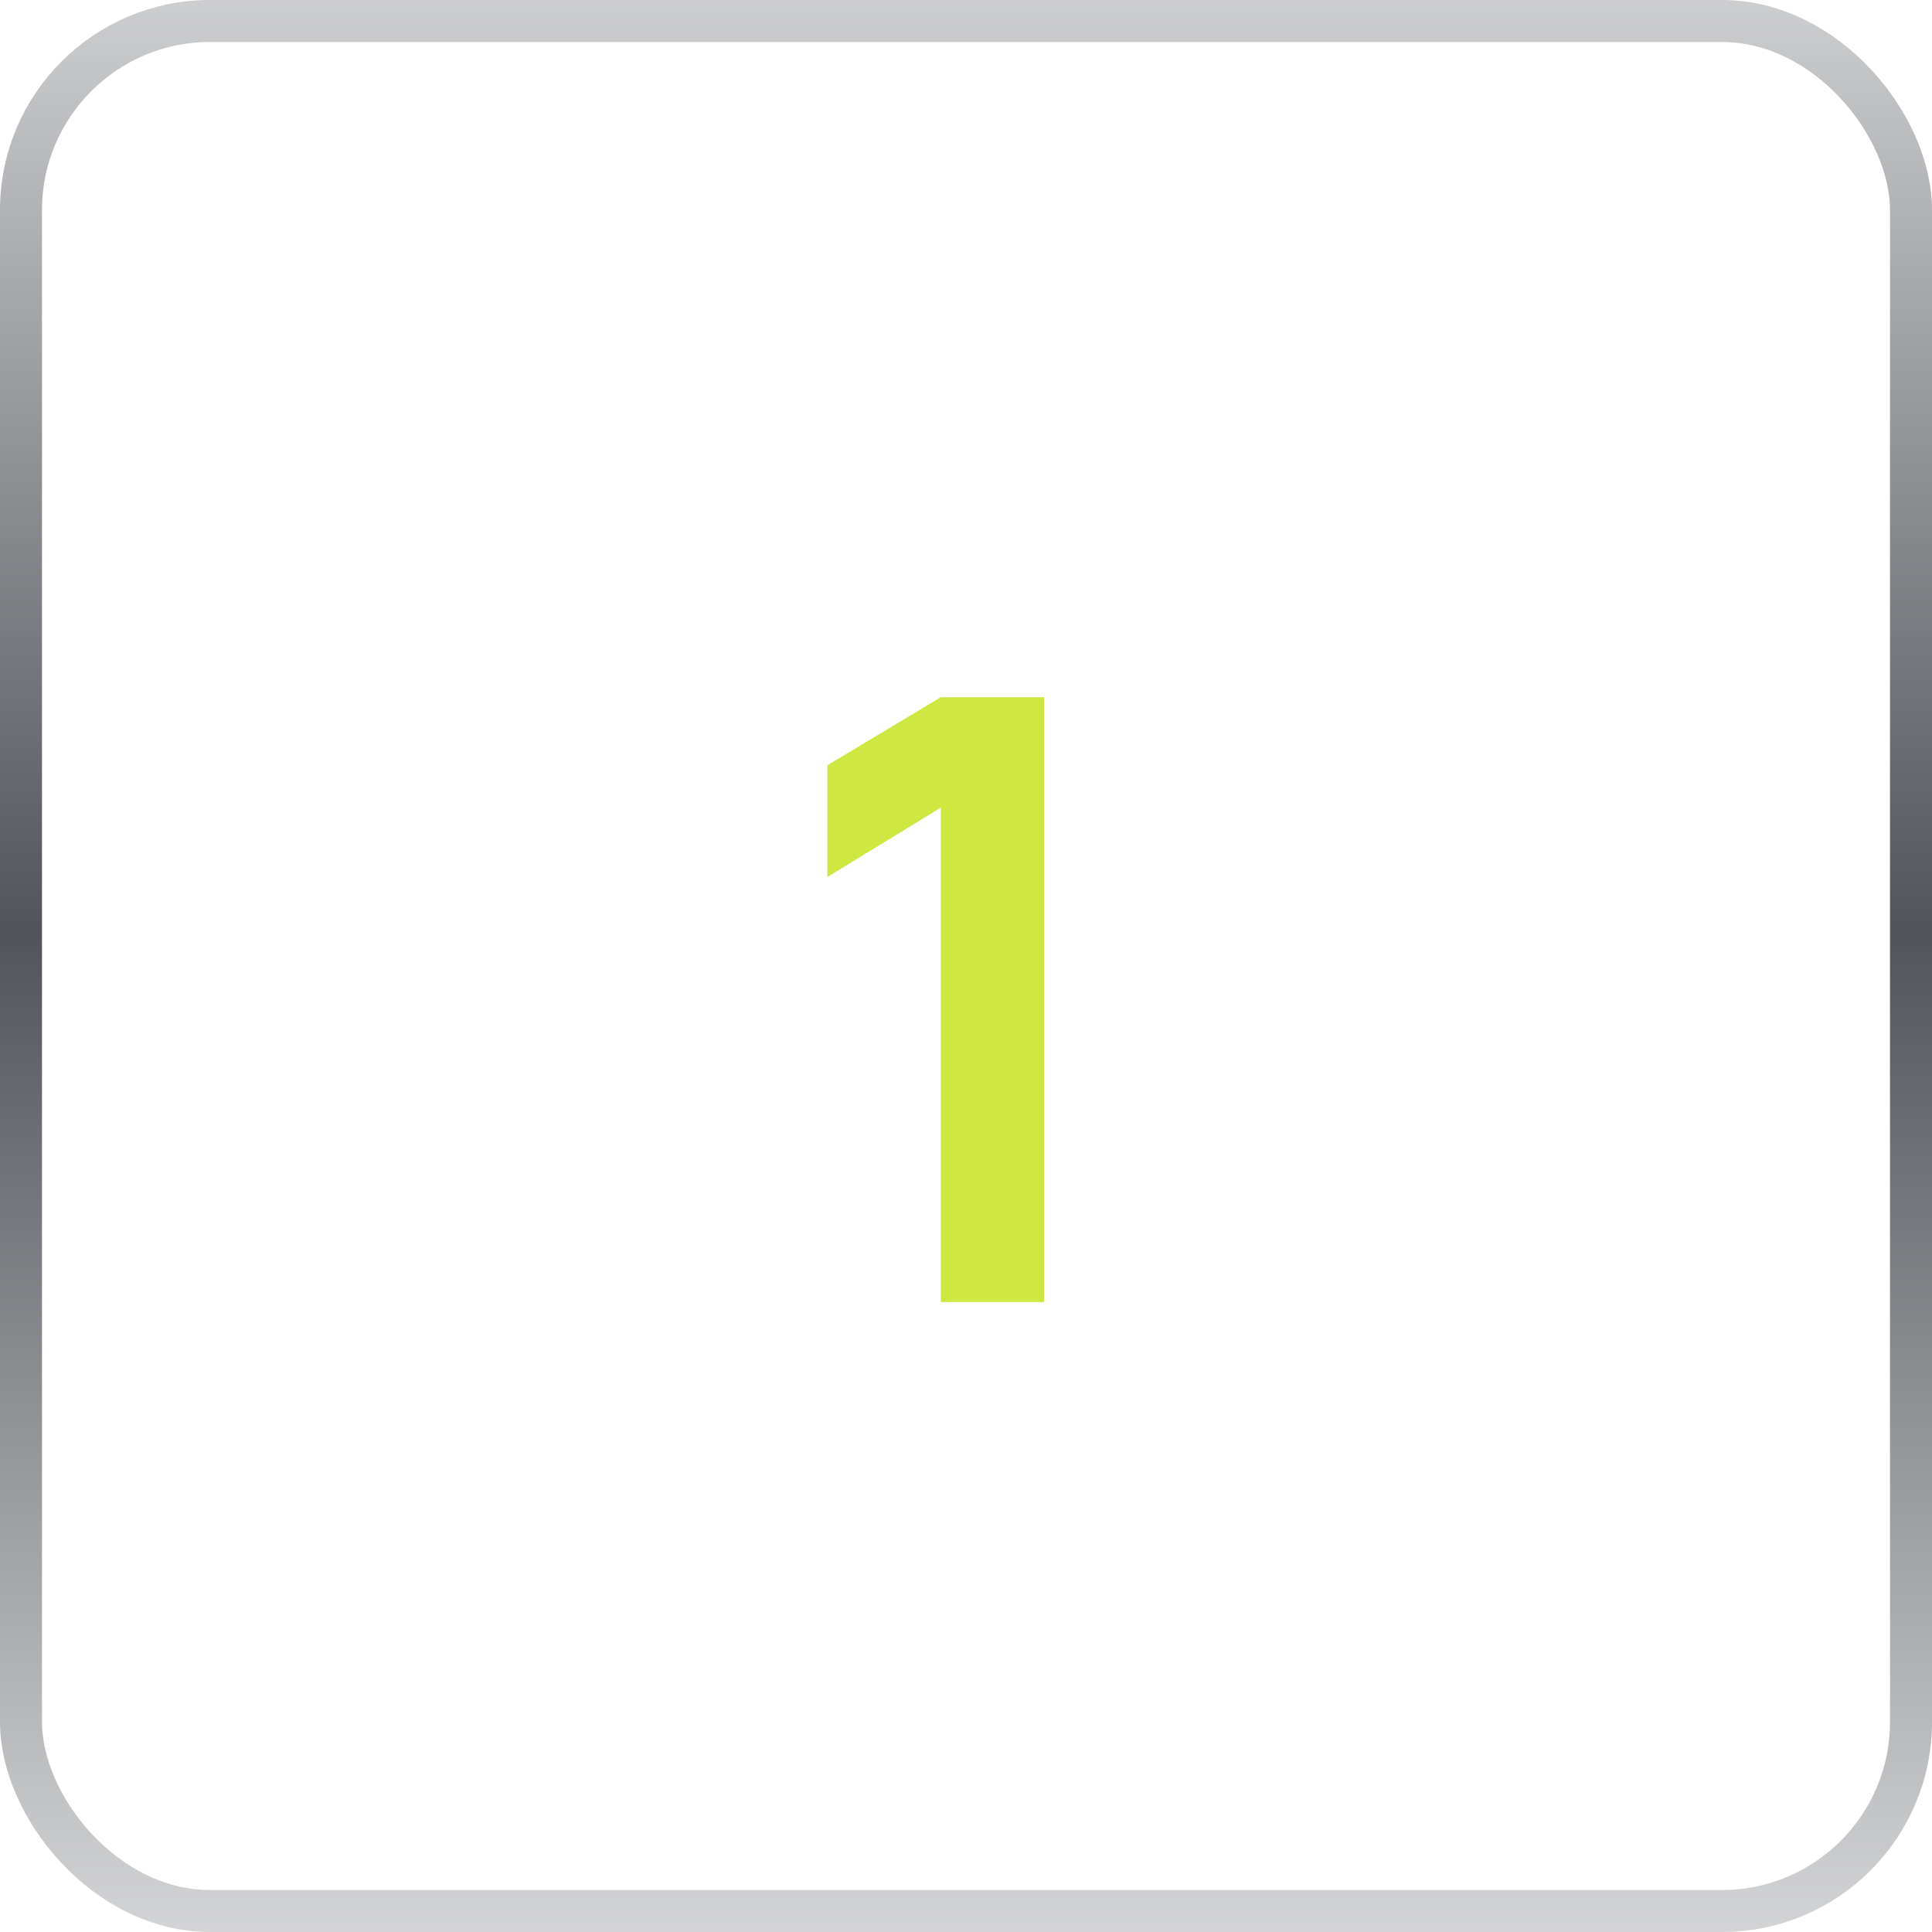
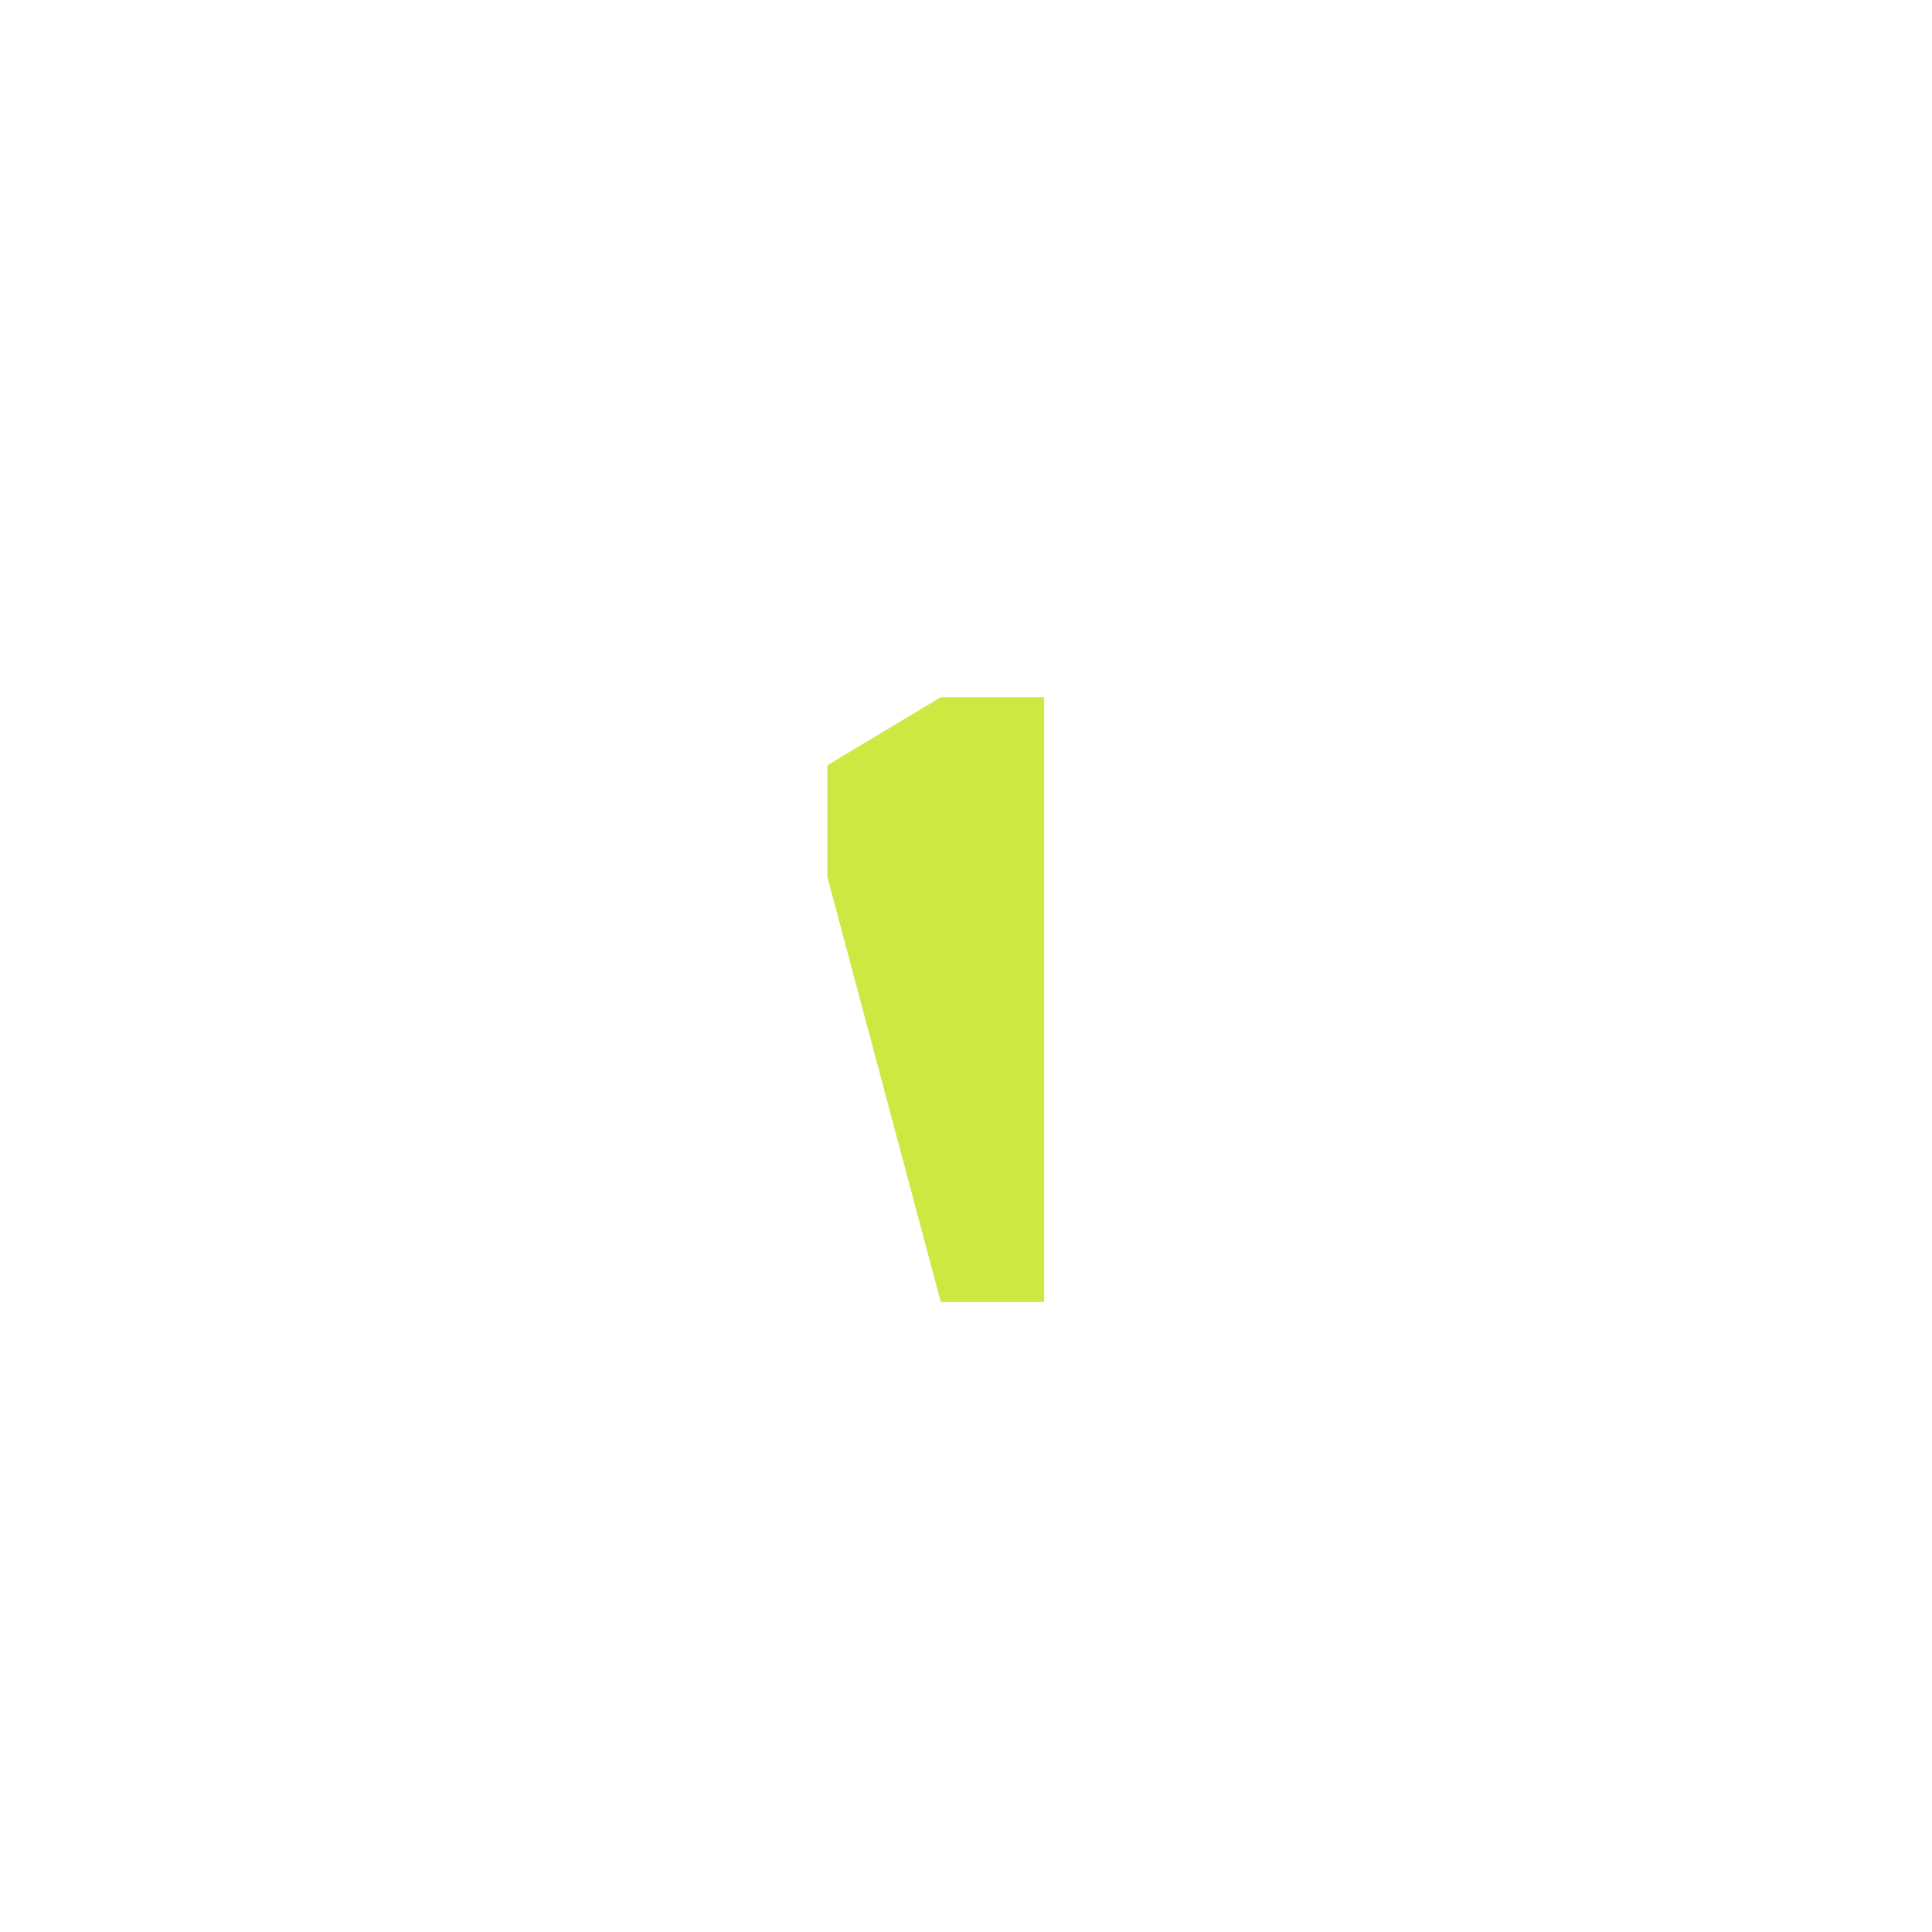
<svg xmlns="http://www.w3.org/2000/svg" width="46" height="46" viewBox="0 0 46 46" fill="none">
-   <path d="M22.4 31V19.23L19.7 20.88V18.22L22.4 16.6H24.86V31H22.4Z" fill="#CFE741" />
-   <rect x="0.5" y="0.5" width="45" height="45" rx="4.5" stroke="url(#paint0_linear_119_2429)" />
+   <path d="M22.4 31L19.7 20.88V18.22L22.4 16.6H24.86V31H22.4Z" fill="#CFE741" />
  <defs>
    <linearGradient id="paint0_linear_119_2429" x1="23" y1="-9" x2="23" y2="54" gradientUnits="userSpaceOnUse">
      <stop stop-color="#51545A" stop-opacity="0" />
      <stop offset="0.495" stop-color="#51545A" />
      <stop offset="1" stop-color="#51545A" stop-opacity="0" />
    </linearGradient>
  </defs>
</svg>